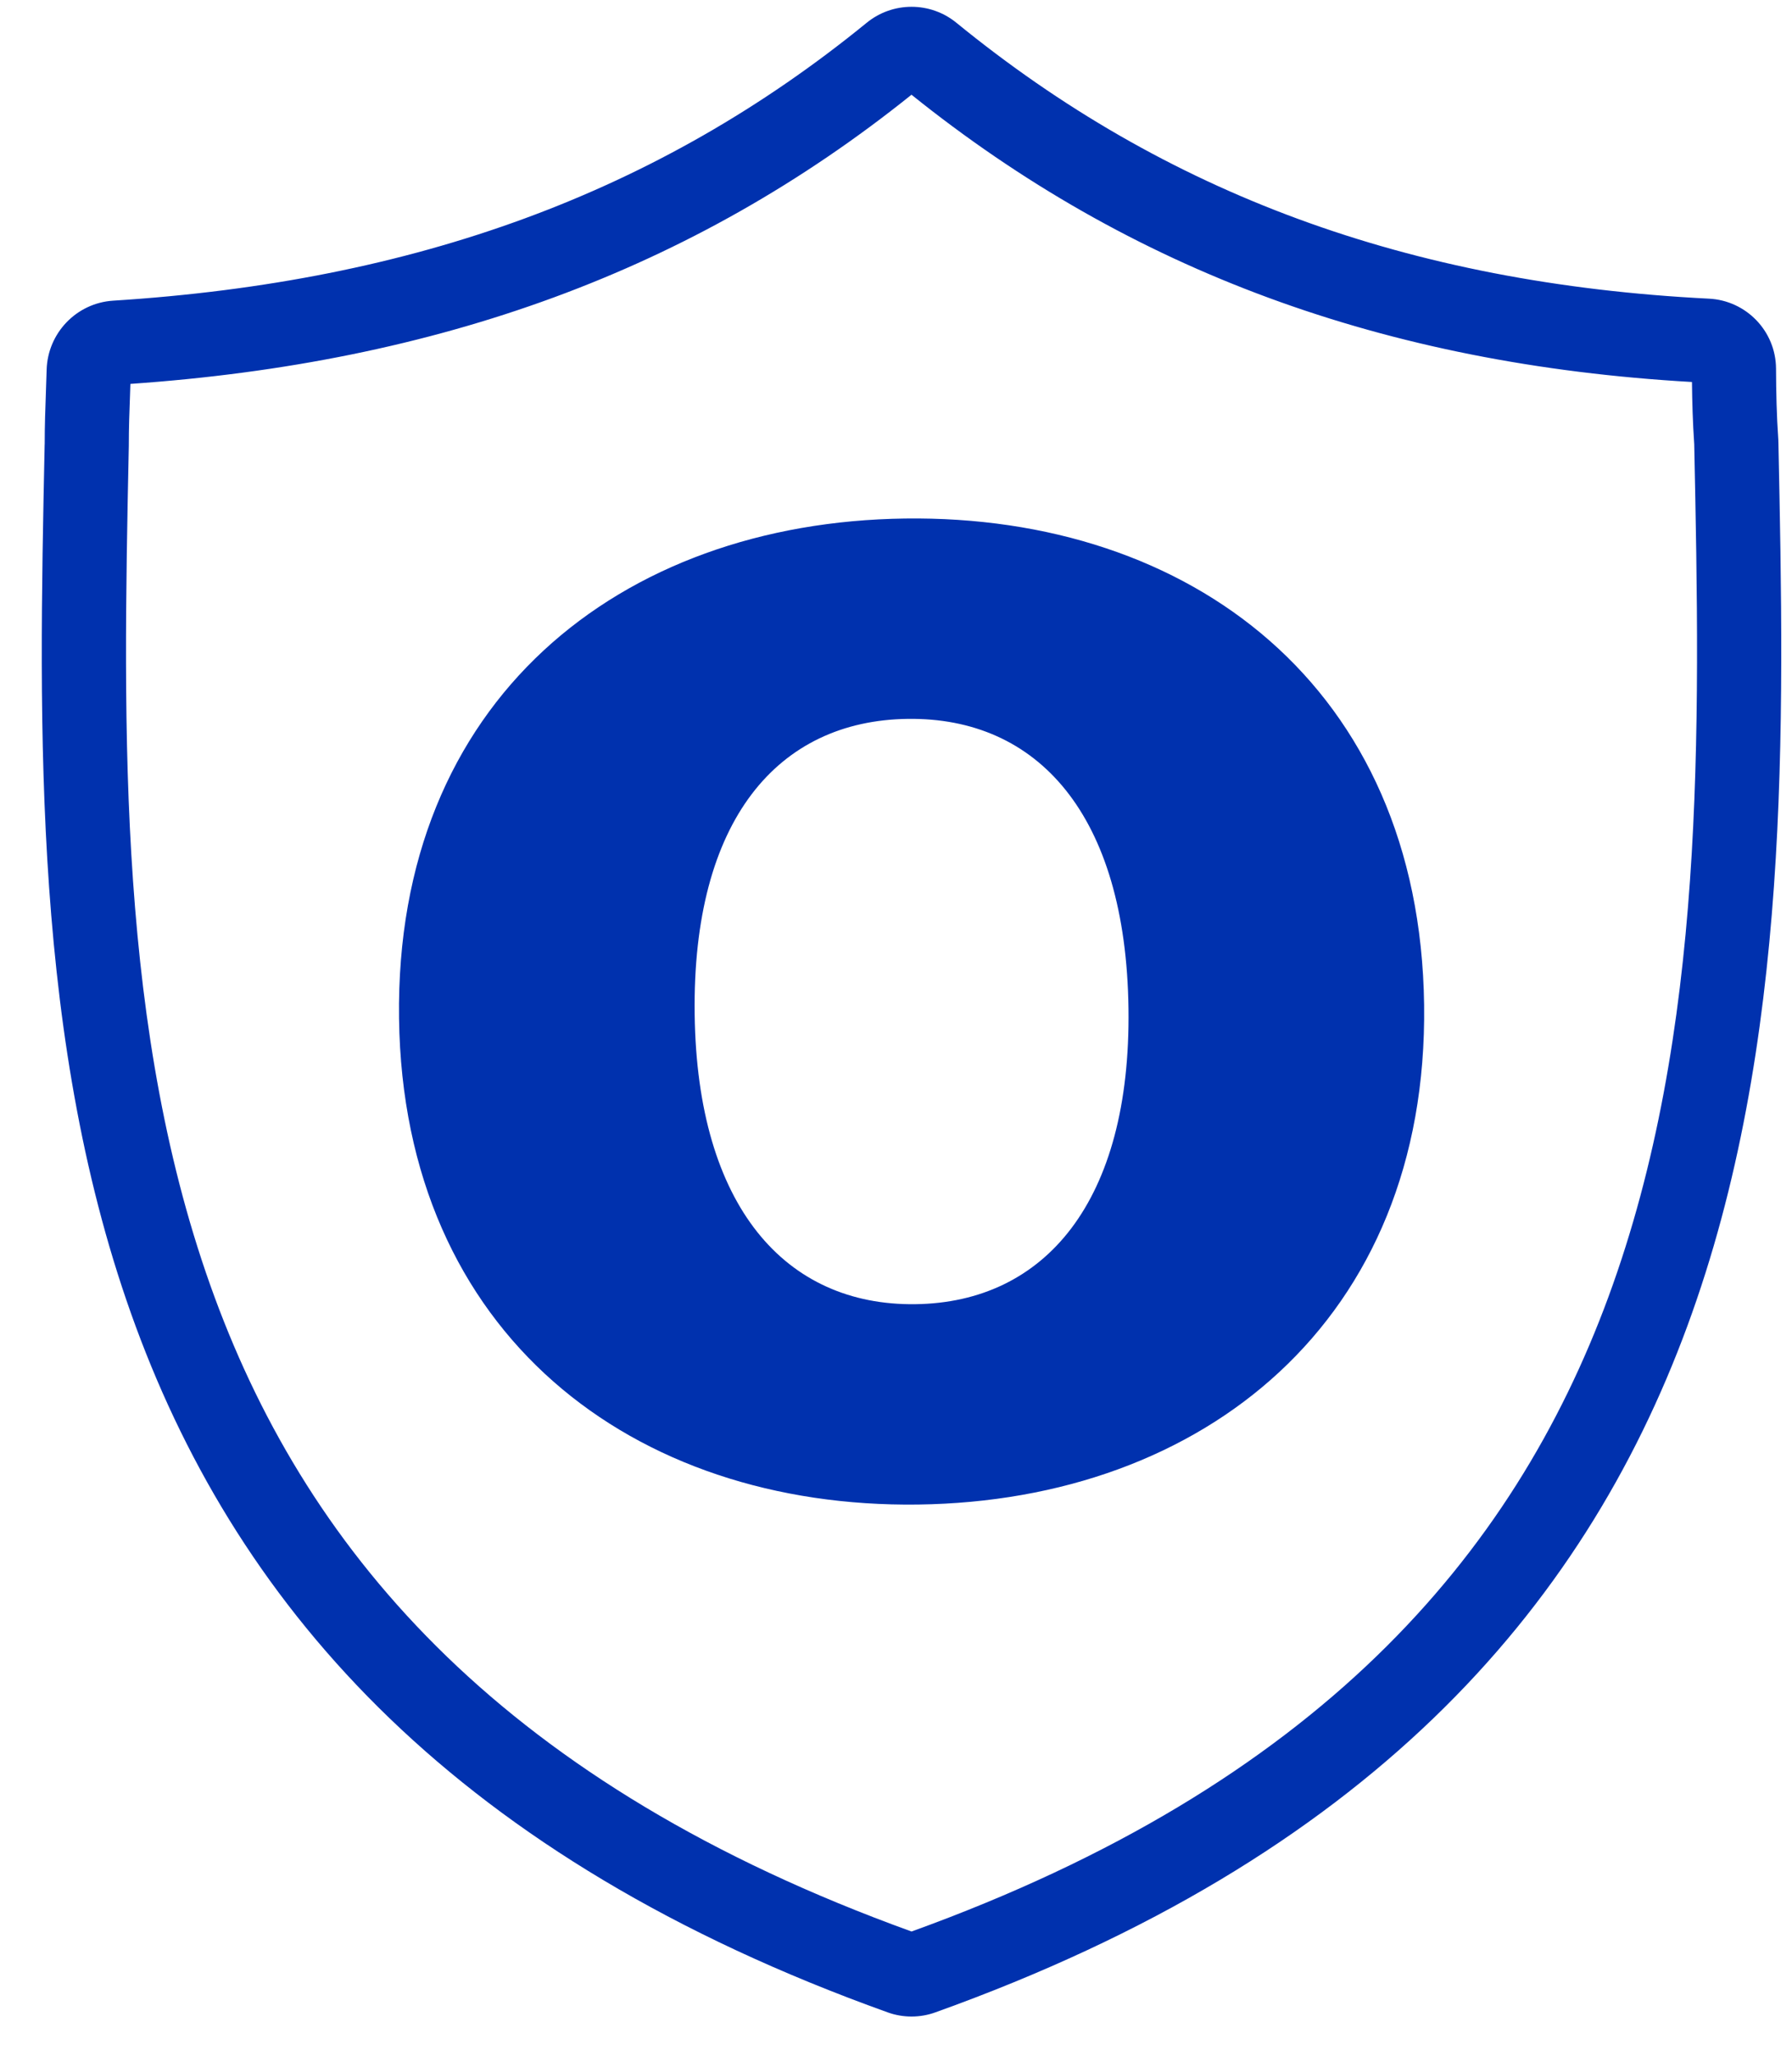
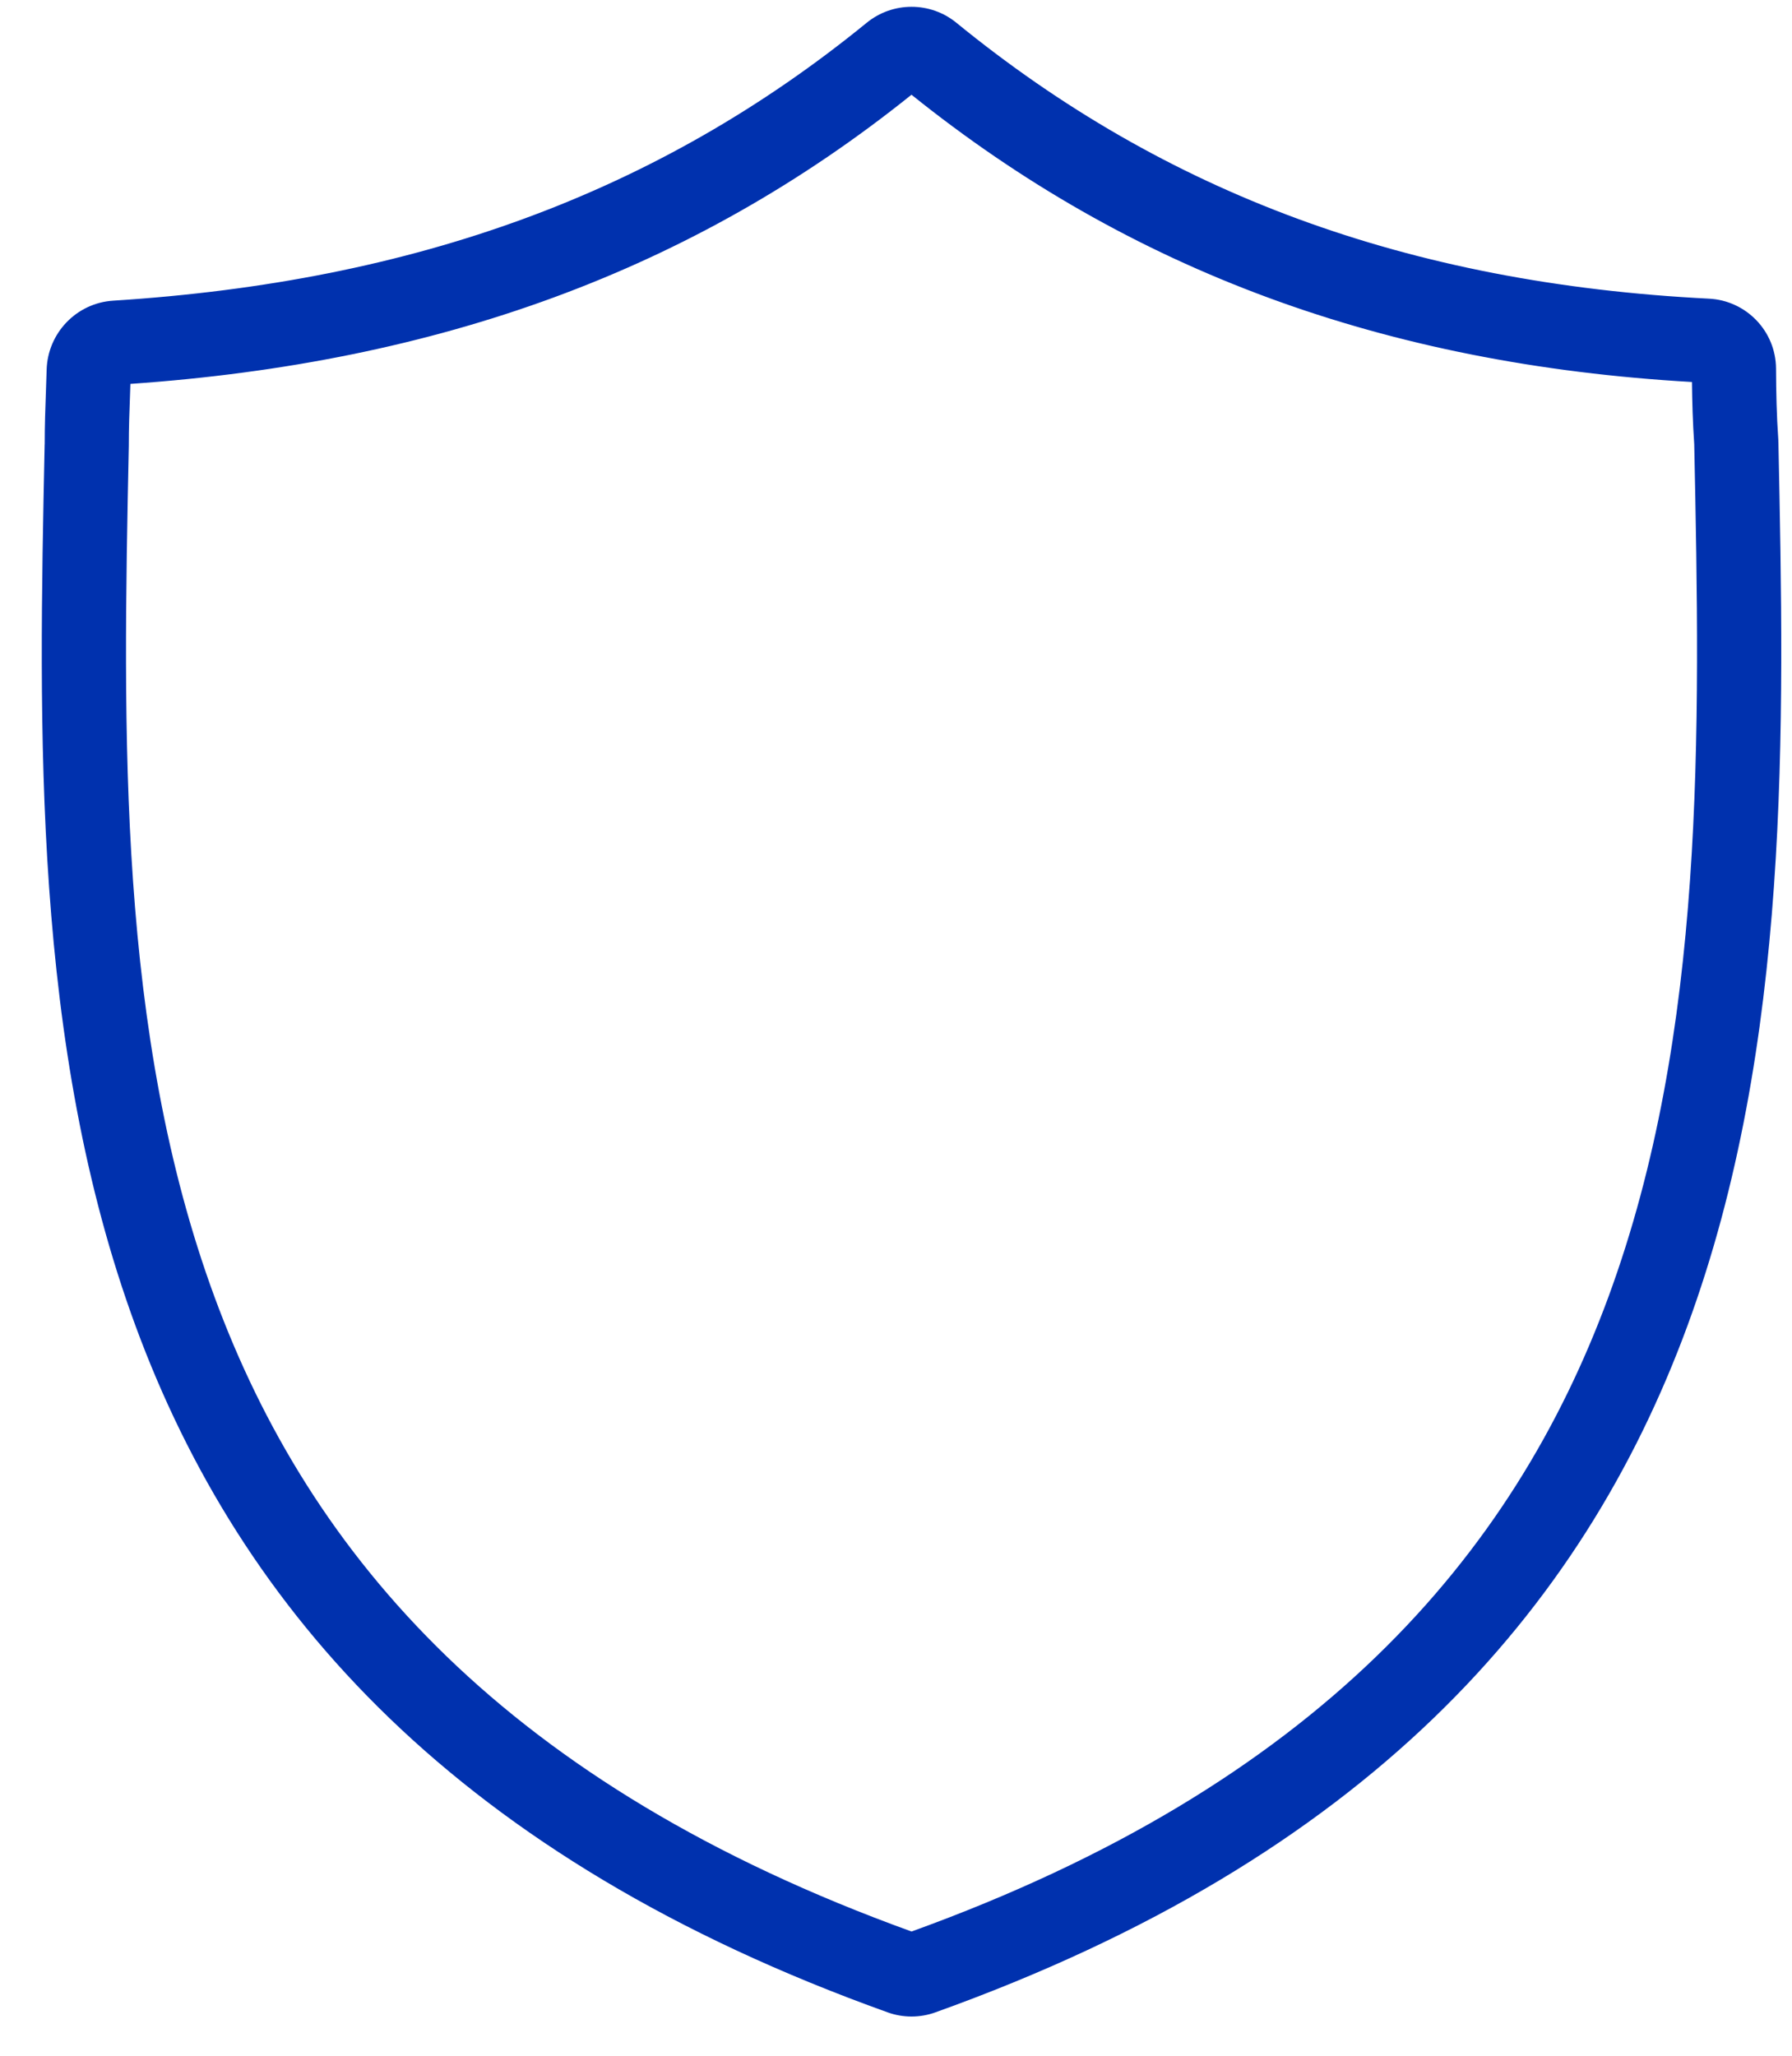
<svg xmlns="http://www.w3.org/2000/svg" width="34" height="39" viewBox="0 0 34 39" fill="none">
  <g id="Group 3985">
    <path id="Subtract" fill-rule="evenodd" clip-rule="evenodd" d="M17.294 1.797C13.13 5.14 8.309 6.878 2.474 7.283C2.472 7.354 2.469 7.425 2.467 7.495C2.455 7.809 2.444 8.113 2.444 8.437L2.444 8.445L2.444 8.453C2.33 13.941 2.229 19.605 4.072 24.609C5.883 29.523 9.599 33.862 17.295 36.643C24.99 33.862 28.706 29.523 30.517 24.604C32.358 19.6 32.26 13.932 32.145 8.428C32.117 8.017 32.106 7.626 32.102 7.247C26.267 6.913 21.451 5.137 17.294 1.797ZM16.444 0.432C16.939 0.028 17.651 0.028 18.146 0.432C22.107 3.665 26.712 5.378 32.424 5.666C33.129 5.701 33.693 6.279 33.697 6.994C33.699 7.44 33.708 7.88 33.74 8.338L33.741 8.357L33.741 8.376L33.742 8.394C33.855 13.838 33.979 19.819 32.015 25.155C30.023 30.568 25.913 35.251 17.744 38.178C17.456 38.282 17.133 38.282 16.845 38.178C8.676 35.251 4.566 30.568 2.574 25.161C0.61 19.83 0.734 13.859 0.847 8.436L0.848 8.428C0.848 8.078 0.86 7.73 0.872 7.405C0.877 7.27 0.882 7.138 0.885 7.013C0.905 6.322 1.448 5.748 2.148 5.704C7.874 5.342 12.483 3.662 16.444 0.432Z" fill="#0031AE" />
-     <path id="Subtract_2" d="M17.419 28.543C22.826 28.472 27.099 25.061 27.02 19.062C26.94 13.025 22.579 9.766 17.172 9.837C11.765 9.908 7.492 13.282 7.571 19.318C7.65 25.318 12.012 28.614 17.419 28.543ZM17.369 24.742C14.907 24.775 13.228 22.896 13.18 19.244C13.131 15.555 14.761 13.67 17.222 13.638C19.684 13.605 21.363 15.447 21.411 19.136C21.459 22.788 19.83 24.71 17.369 24.742Z" fill="#0031AE" />
  </g>
</svg>